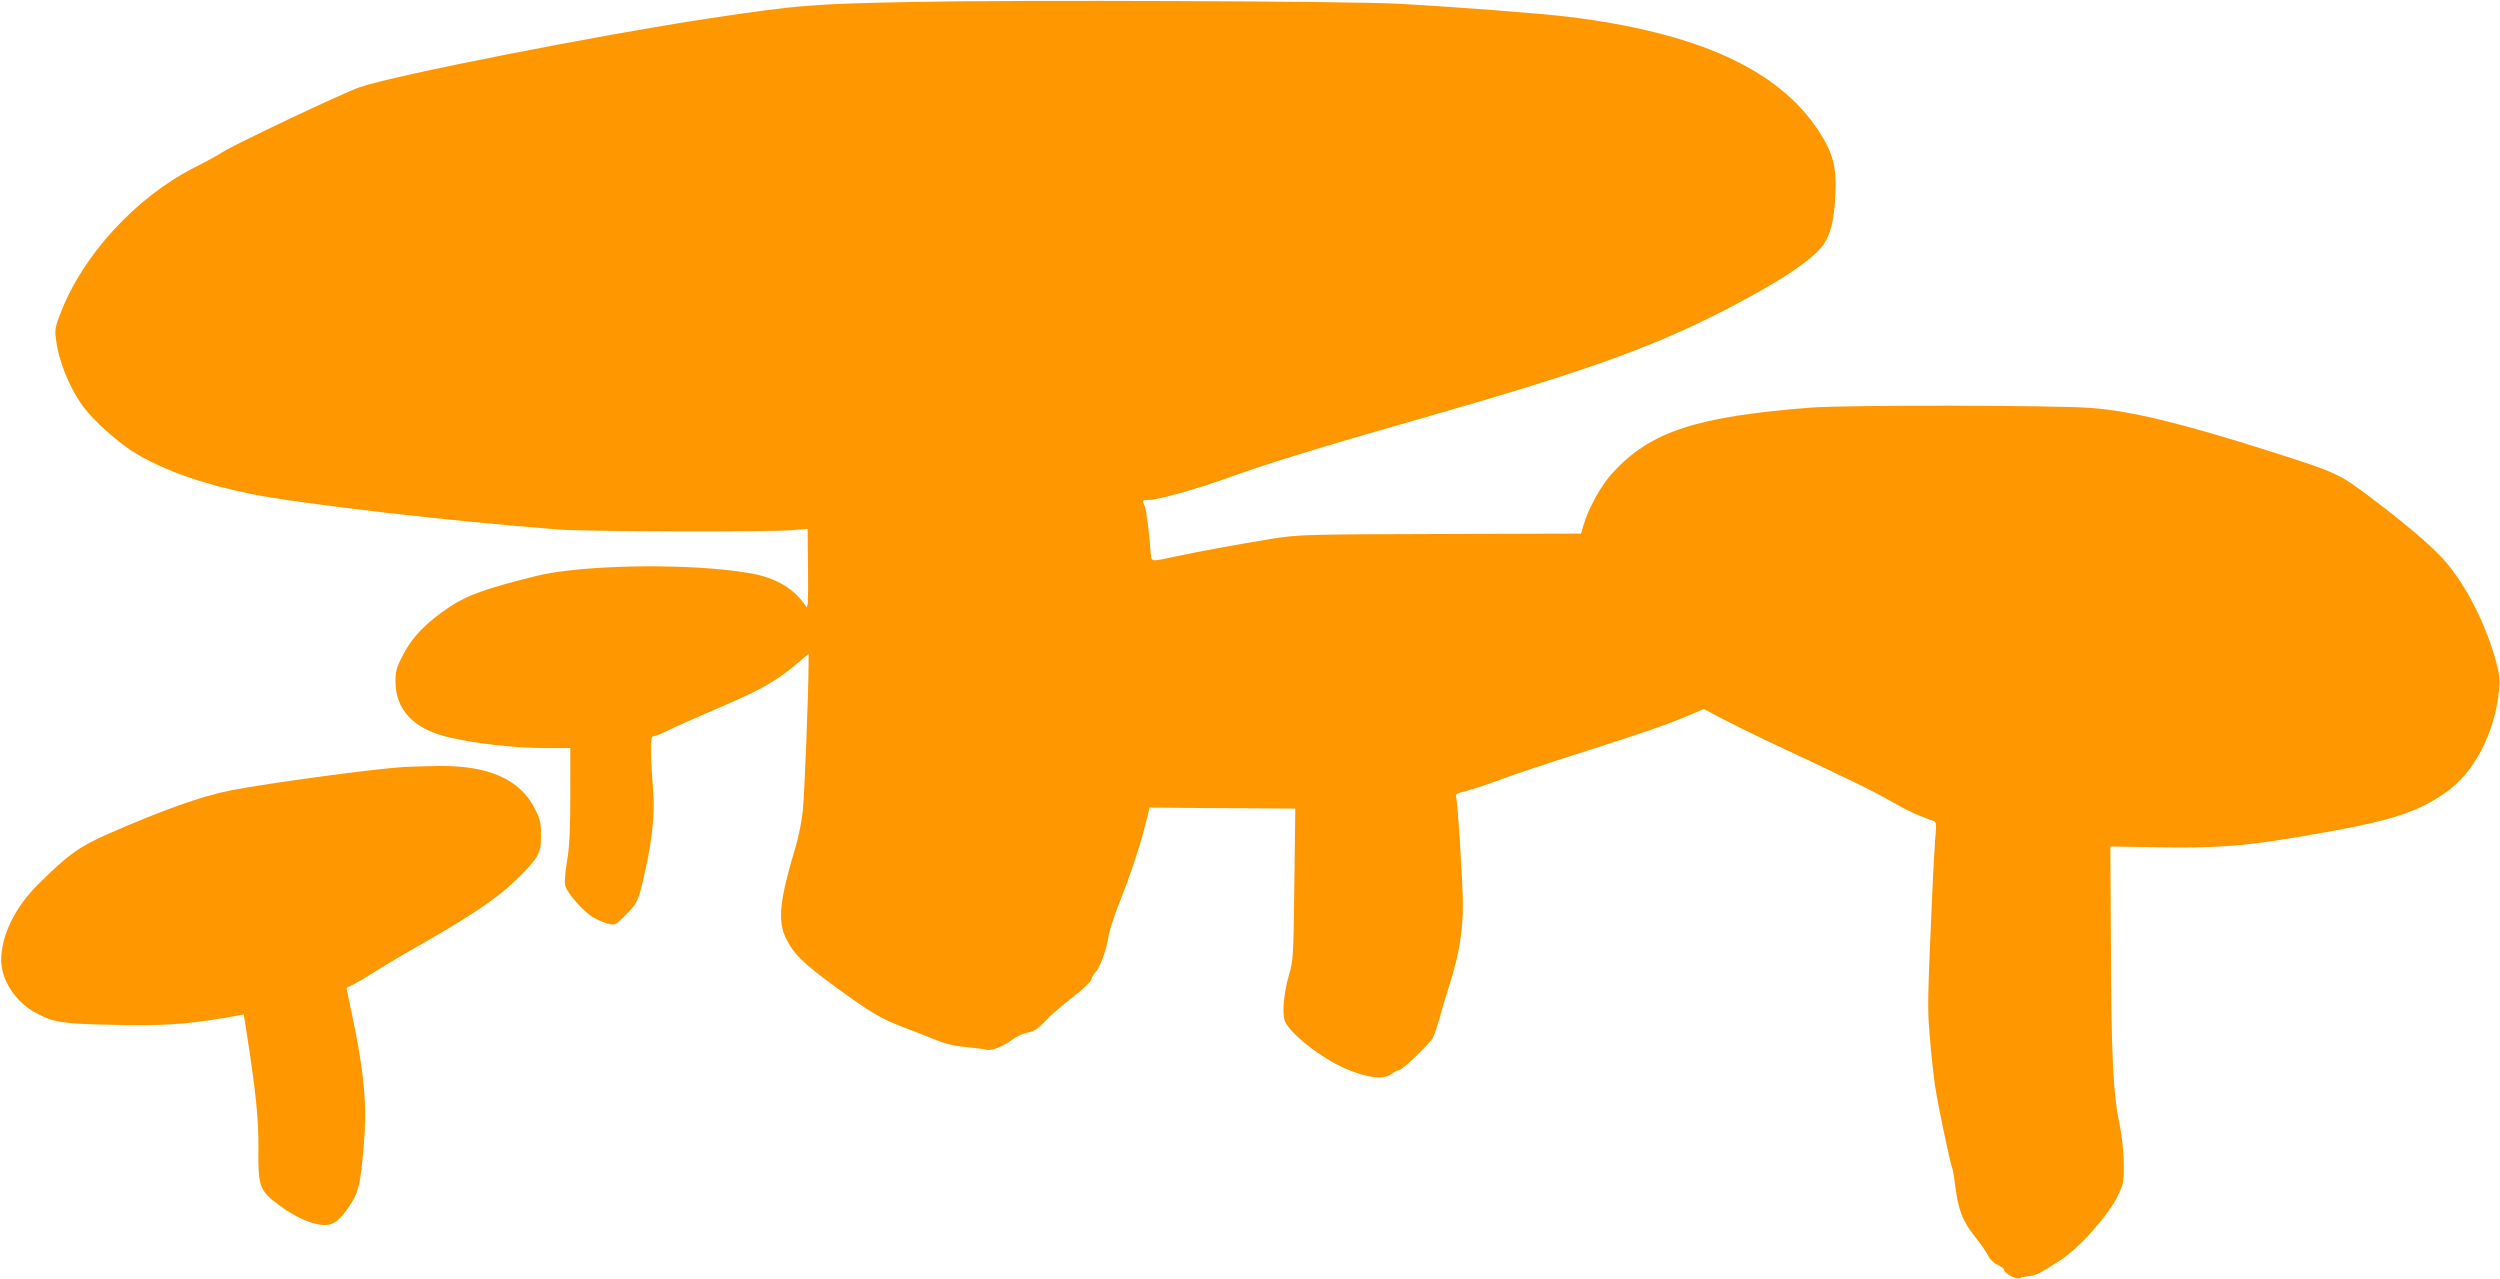
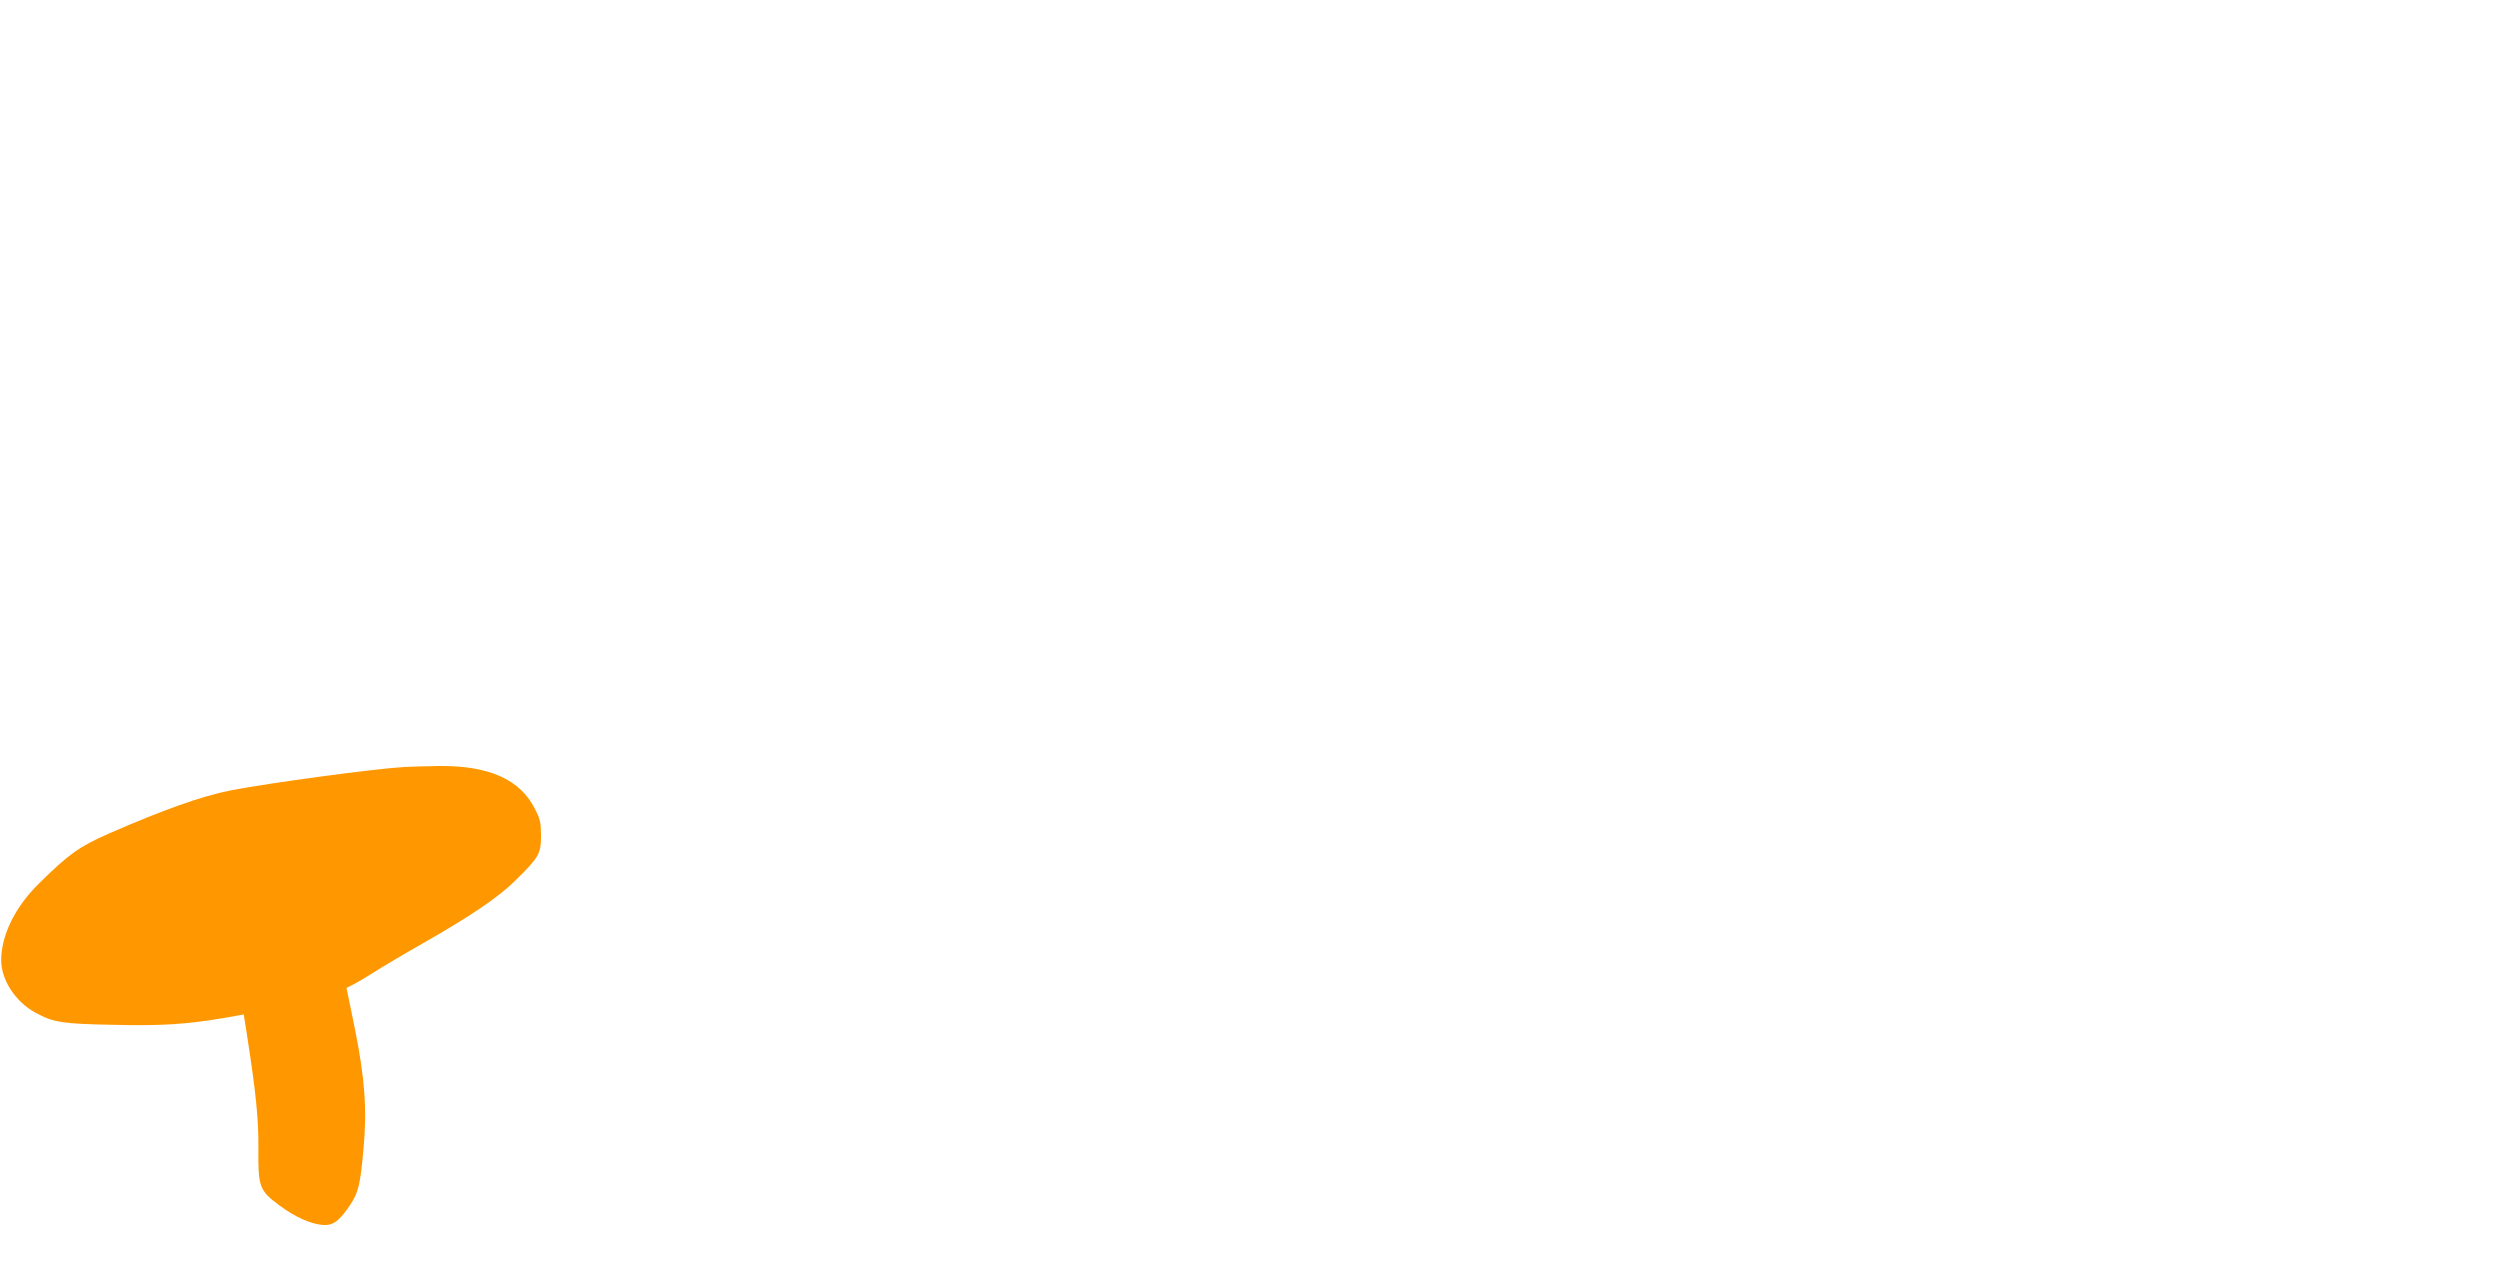
<svg xmlns="http://www.w3.org/2000/svg" version="1.0" width="1280pt" height="655pt" viewBox="0 0 1280 655" preserveAspectRatio="xMidYMid meet">
  <g transform="translate(0,655) scale(0.1,-0.1)" fill="#ff9800" stroke="none">
-     <path d="M4675 6540 c-519 -10 -584 -15 -1050 -85 -549 -83 -1605 -290 -1782 -351 -84 -28 -671 -307 -707 -335 -12 -9 -76 -44 -143 -78 -298 -152 -569 -447 -683 -744 -26 -65 -30 -86 -24 -130 14 -116 68 -250 140 -349 54 -73 183 -188 270 -240 147 -88 350 -159 594 -208 258 -51 1020 -139 1570 -181 153 -11 1072 -14 1200 -3 l75 6 2 -208 c2 -166 -1 -205 -10 -190 -56 90 -154 148 -286 171 -299 53 -860 45 -1096 -14 -257 -64 -353 -98 -444 -159 -117 -78 -189 -152 -236 -242 -34 -65 -40 -84 -40 -140 0 -143 92 -241 265 -283 130 -32 343 -57 488 -57 l142 0 0 -237 c0 -178 -4 -263 -16 -338 -10 -55 -14 -112 -11 -127 10 -40 92 -134 143 -164 24 -14 60 -30 80 -34 34 -8 38 -5 88 46 61 62 65 69 99 224 34 149 49 286 43 380 -17 240 -18 310 -1 310 8 0 41 13 73 29 32 16 139 64 237 106 244 104 310 141 433 243 l52 44 0 -49 c-1 -168 -21 -674 -30 -757 -6 -54 -22 -135 -36 -180 -83 -276 -94 -381 -49 -472 41 -82 88 -127 258 -251 180 -131 232 -161 344 -203 43 -16 112 -43 153 -60 52 -22 101 -35 160 -40 47 -5 97 -11 111 -15 28 -7 87 18 144 60 17 12 48 25 70 29 30 6 51 20 88 59 26 29 89 83 140 122 50 39 93 79 95 90 2 11 12 29 23 40 23 25 55 116 65 182 3 26 28 102 54 168 58 146 106 291 135 405 l21 85 52 0 c29 -1 197 -2 373 -3 l321 -2 -5 -388 c-4 -363 -6 -392 -27 -462 -27 -93 -37 -200 -21 -239 27 -64 189 -191 311 -243 110 -47 195 -58 232 -28 14 11 32 20 40 20 17 0 161 138 176 170 7 14 21 57 32 95 10 39 34 120 54 181 46 148 66 265 66 399 0 112 -26 527 -35 556 -4 12 6 18 44 27 26 6 109 33 182 60 74 28 249 86 391 131 315 100 458 149 567 195 l85 36 84 -45 c47 -25 148 -75 226 -112 434 -203 562 -266 647 -315 81 -47 164 -85 219 -101 14 -4 15 -18 8 -98 -4 -52 -9 -146 -12 -209 -28 -629 -28 -649 -16 -791 6 -79 18 -191 26 -249 14 -98 81 -417 90 -432 2 -4 9 -42 14 -84 16 -129 38 -186 101 -265 32 -40 63 -84 69 -100 7 -15 27 -35 46 -44 19 -9 34 -20 34 -25 0 -17 60 -52 78 -45 9 4 31 9 49 11 38 4 52 11 158 79 100 64 251 233 299 334 29 61 31 74 30 166 -1 60 -10 142 -23 205 -32 153 -41 343 -43 911 l-3 505 246 -4 c280 -5 429 5 687 48 489 81 629 123 789 236 143 102 247 303 268 520 6 60 3 84 -24 177 -56 192 -167 398 -278 512 -70 72 -197 179 -358 300 -159 120 -171 126 -515 235 -449 143 -710 206 -910 221 -201 15 -1253 16 -1440 2 -585 -46 -818 -122 -1012 -332 -58 -62 -126 -184 -151 -271 l-12 -42 -720 -2 c-687 -2 -726 -3 -860 -24 -172 -28 -392 -68 -505 -93 -109 -24 -115 -24 -117 4 -9 121 -24 240 -32 256 -16 28 -14 31 18 31 50 0 248 56 424 119 183 67 487 160 982 301 801 229 1149 352 1510 534 297 150 489 276 542 355 37 54 54 127 60 252 7 145 -12 217 -87 331 -206 313 -619 501 -1280 582 -138 17 -579 51 -875 67 -241 13 -1951 20 -2480 9z" />
    <path d="M2070 2623 c-155 -9 -686 -81 -885 -119 -150 -29 -349 -100 -628 -222 -152 -67 -205 -105 -357 -255 -122 -120 -193 -263 -194 -392 0 -102 72 -213 174 -269 93 -51 136 -58 397 -63 249 -6 374 2 570 35 l101 18 16 -101 c47 -304 60 -434 59 -585 -2 -197 5 -216 108 -292 81 -60 162 -96 225 -100 50 -3 83 22 137 103 42 64 52 104 68 285 19 203 7 361 -43 612 l-44 214 38 19 c21 11 68 39 106 63 37 24 148 90 247 146 247 141 387 236 474 322 120 118 131 137 131 228 0 66 -4 86 -31 138 -75 152 -239 224 -496 220 -65 -1 -143 -3 -173 -5z" />
  </g>
</svg>